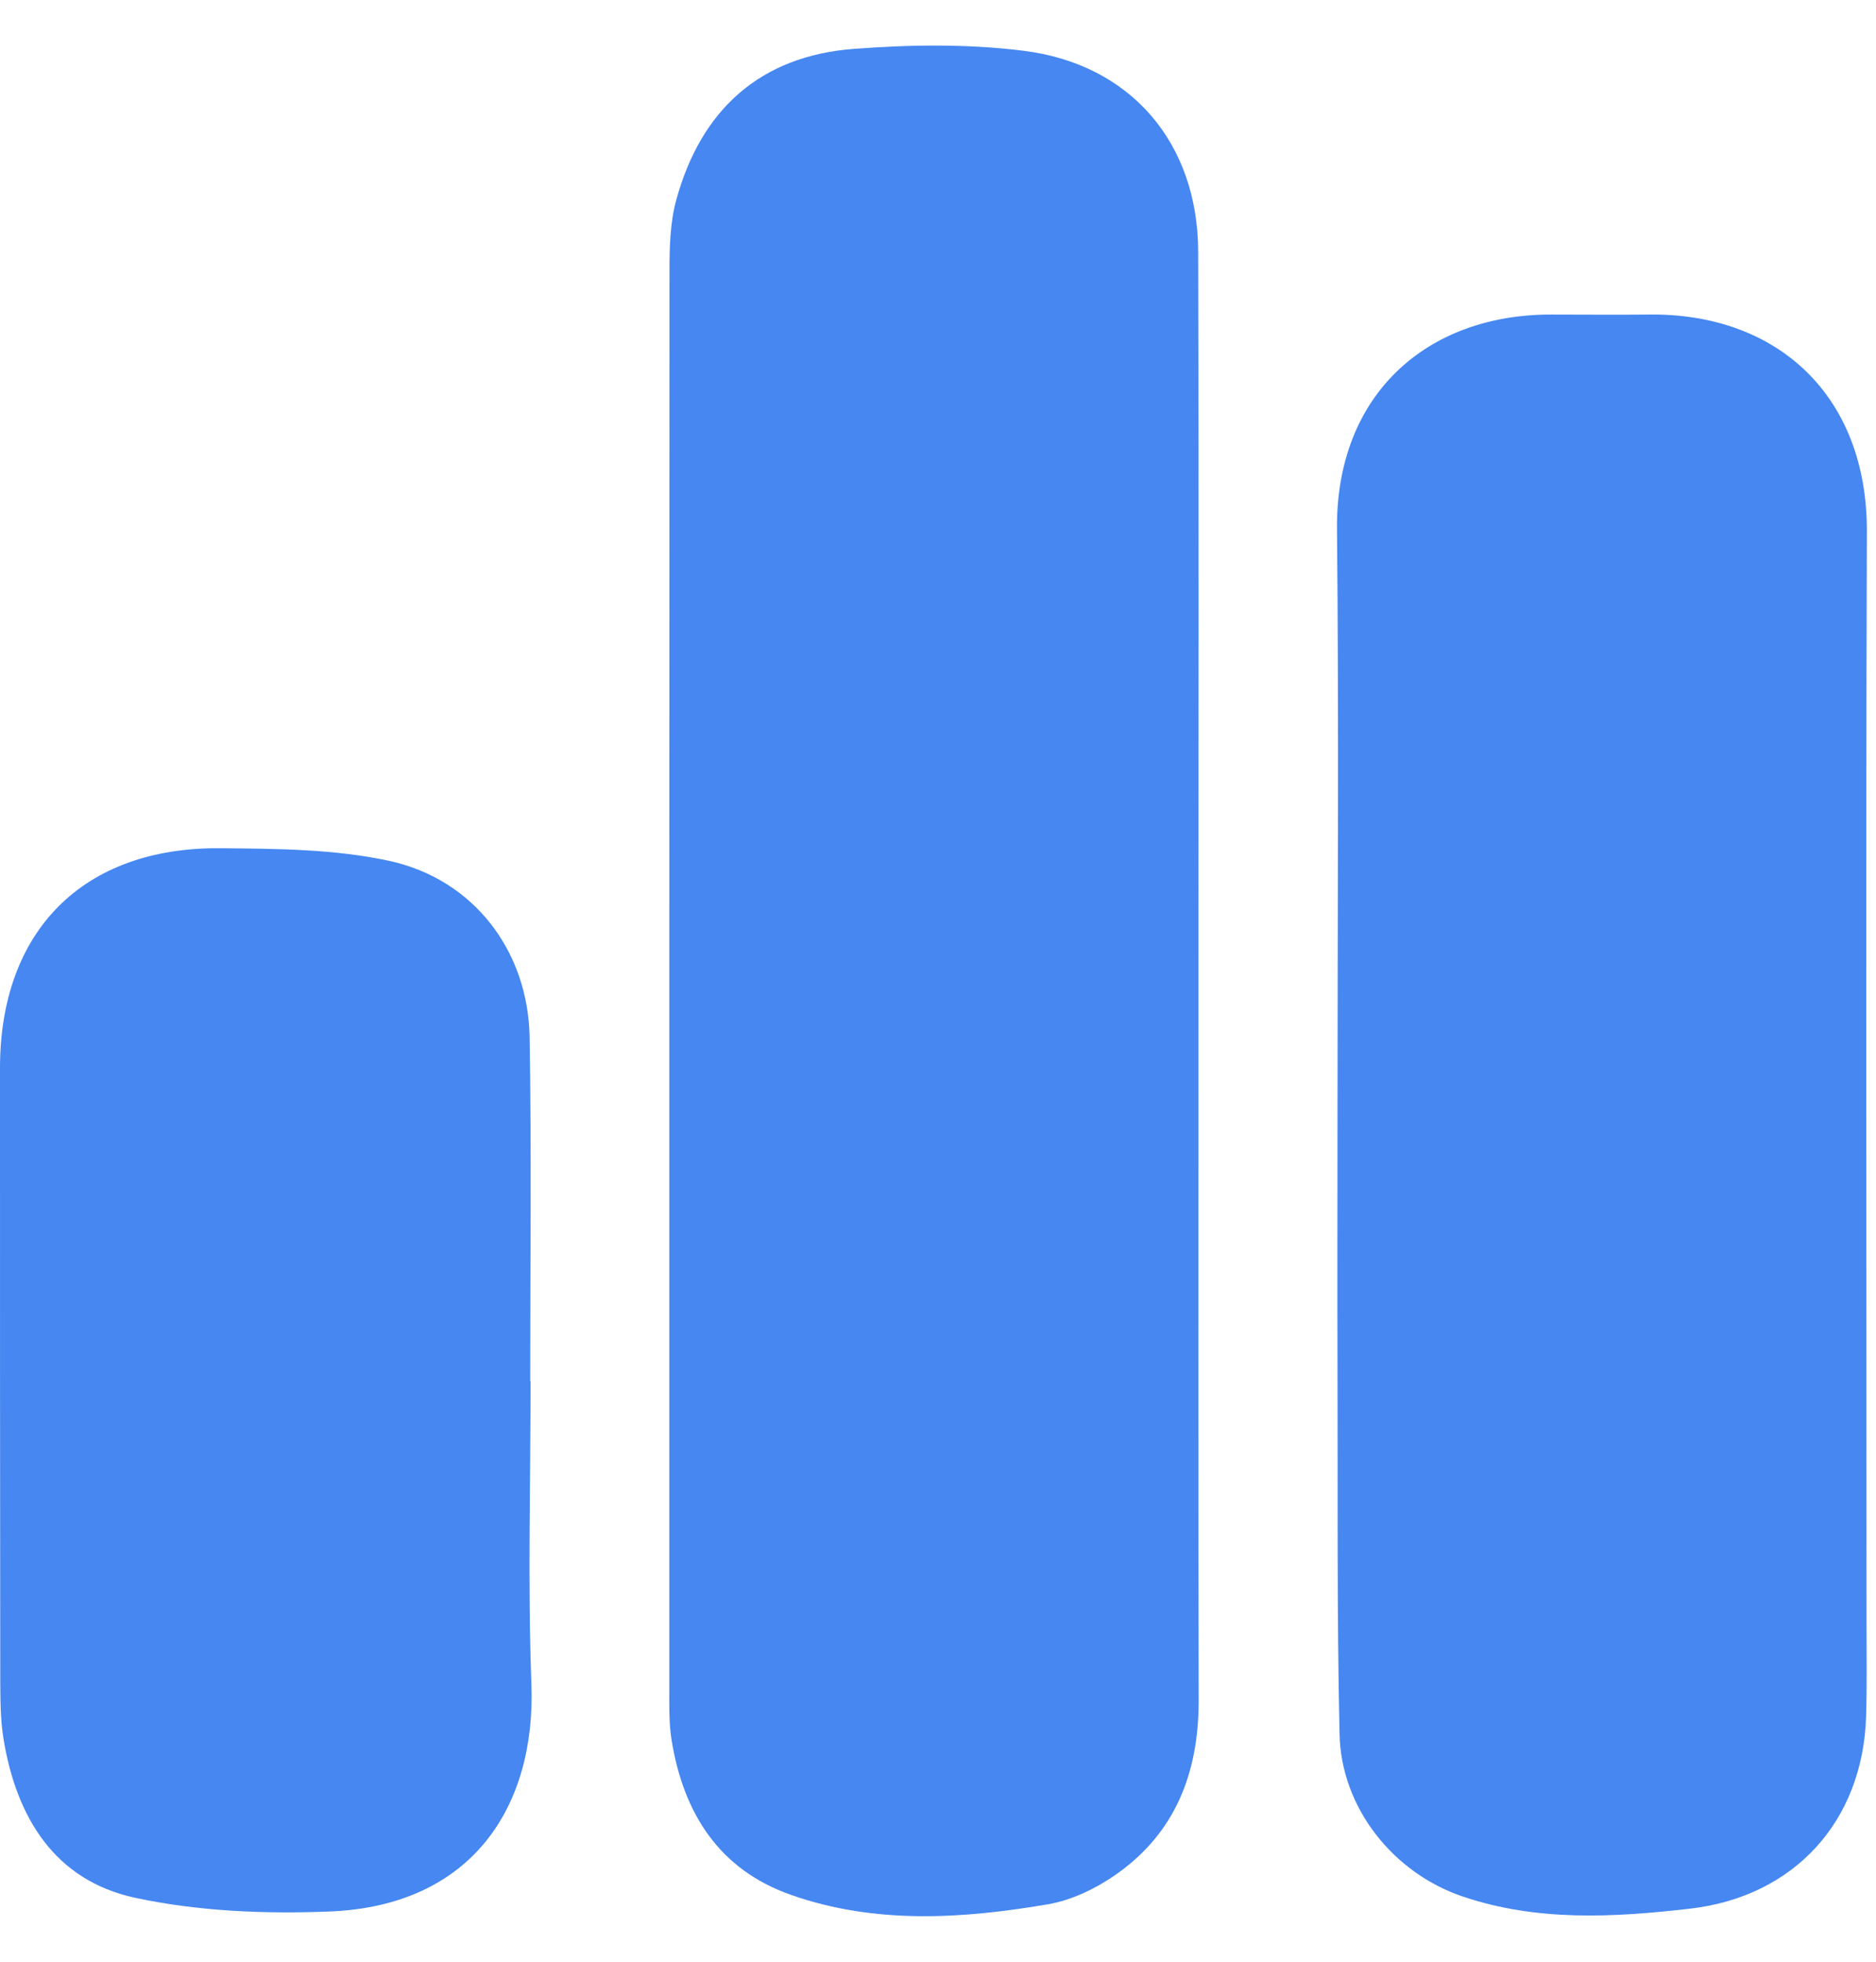
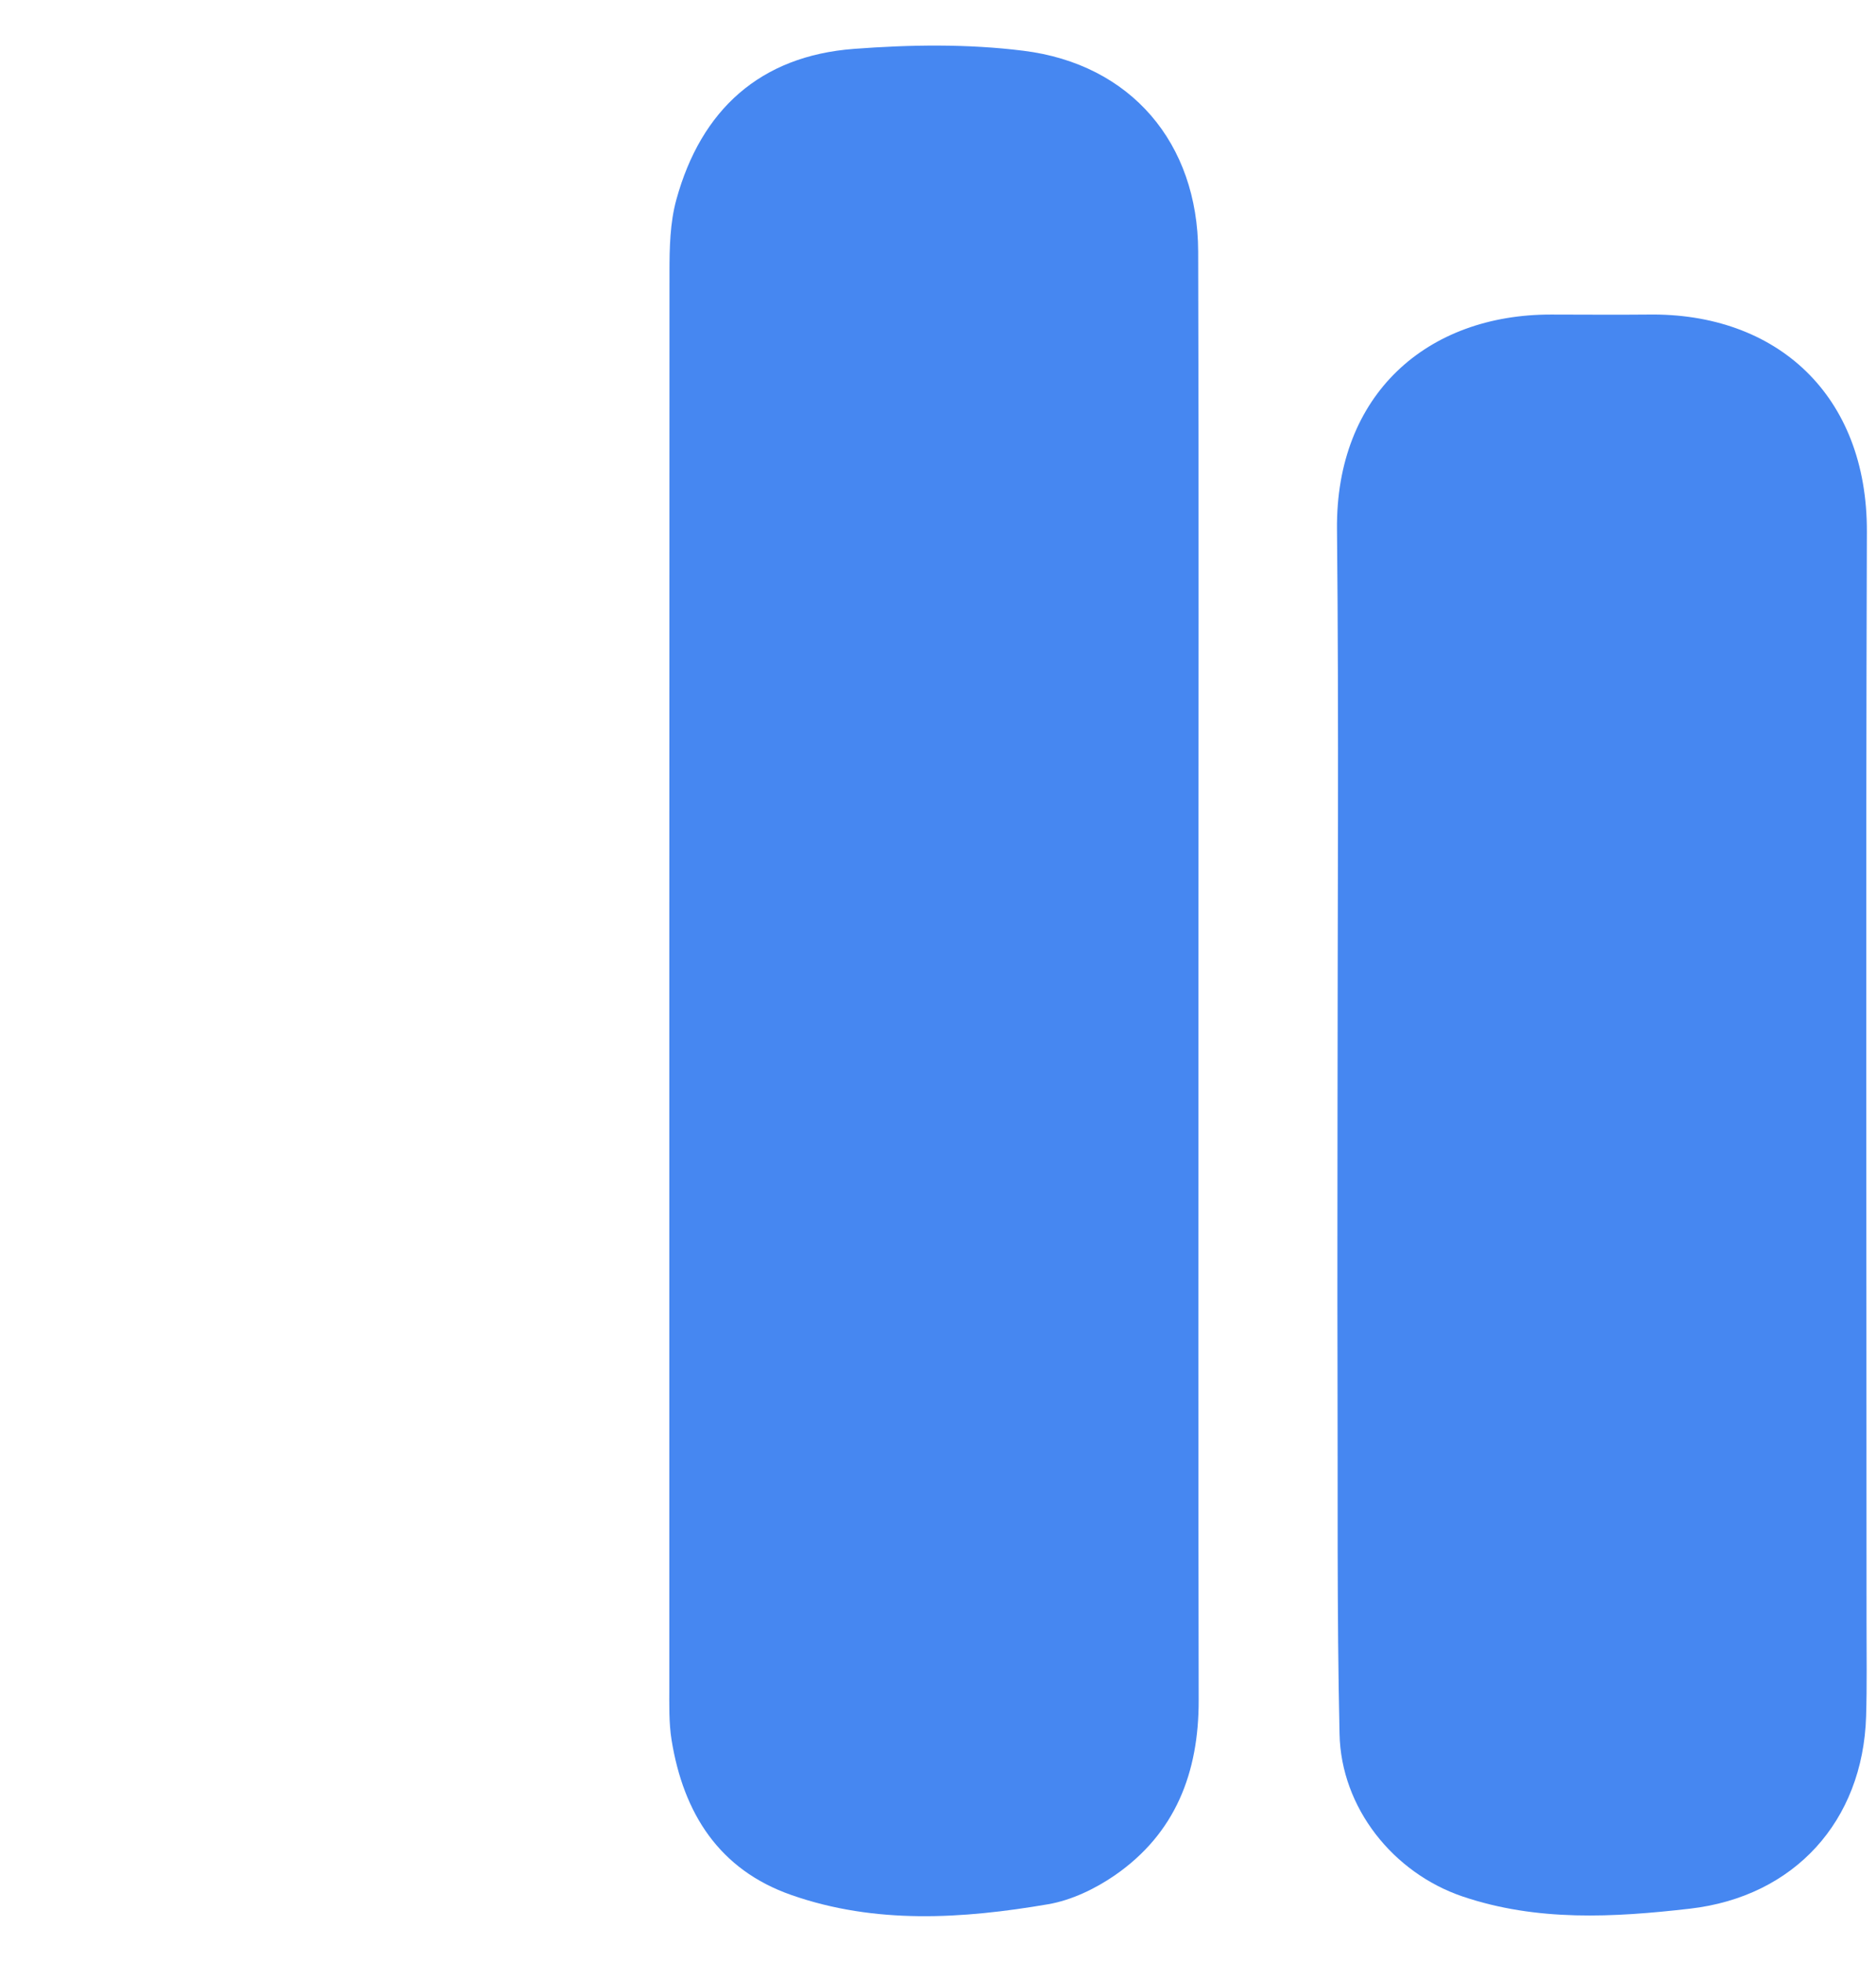
<svg xmlns="http://www.w3.org/2000/svg" width="22" height="23" viewBox="0 0 22 23" fill="none">
  <path d="M14.054 11.52C14.054 14.323 14.051 17.128 14.057 19.932C14.059 20.782 13.785 21.496 13.072 21.988C12.842 22.146 12.565 22.279 12.292 22.326C11.285 22.498 10.267 22.563 9.281 22.218C8.432 21.922 8.015 21.258 7.876 20.403C7.843 20.199 7.849 19.986 7.849 19.778C7.849 14.248 7.848 8.718 7.851 3.19C7.851 2.906 7.857 2.61 7.932 2.339C8.222 1.287 8.914 0.656 10.014 0.573C10.673 0.523 11.346 0.513 12.001 0.595C13.262 0.751 14.048 1.678 14.051 2.95C14.06 5.807 14.054 8.662 14.054 11.518V11.52Z" fill="#4687F1" />
  <path d="M15.685 13.053C15.685 10.771 15.702 8.489 15.679 6.208C15.663 4.621 16.738 3.685 18.191 3.688C18.568 3.688 18.947 3.692 19.325 3.688C20.835 3.664 21.9 4.632 21.893 6.237C21.879 10.502 21.889 14.765 21.889 19.029C21.889 19.394 21.895 19.759 21.884 20.124C21.846 21.352 21.043 22.237 19.818 22.378C18.922 22.481 18.025 22.531 17.149 22.234C16.338 21.958 15.726 21.195 15.709 20.329C15.677 18.896 15.69 17.462 15.685 16.027C15.682 15.036 15.685 14.044 15.685 13.055V13.053Z" fill="#4687F1" />
-   <path d="M6.222 16.192C6.222 17.379 6.188 18.568 6.232 19.752C6.283 21.172 5.543 22.344 3.867 22.411C3.107 22.442 2.323 22.409 1.583 22.25C0.641 22.046 0.191 21.307 0.041 20.386C0.003 20.156 0.005 19.918 0.003 19.684C0 17.296 0 14.909 0 12.522C0 10.915 0.974 9.929 2.587 9.945C3.248 9.951 3.923 9.954 4.564 10.093C5.555 10.308 6.194 11.15 6.211 12.162C6.233 13.506 6.218 14.85 6.218 16.192C6.219 16.192 6.222 16.192 6.224 16.192H6.222Z" fill="#4687F1" />
</svg>